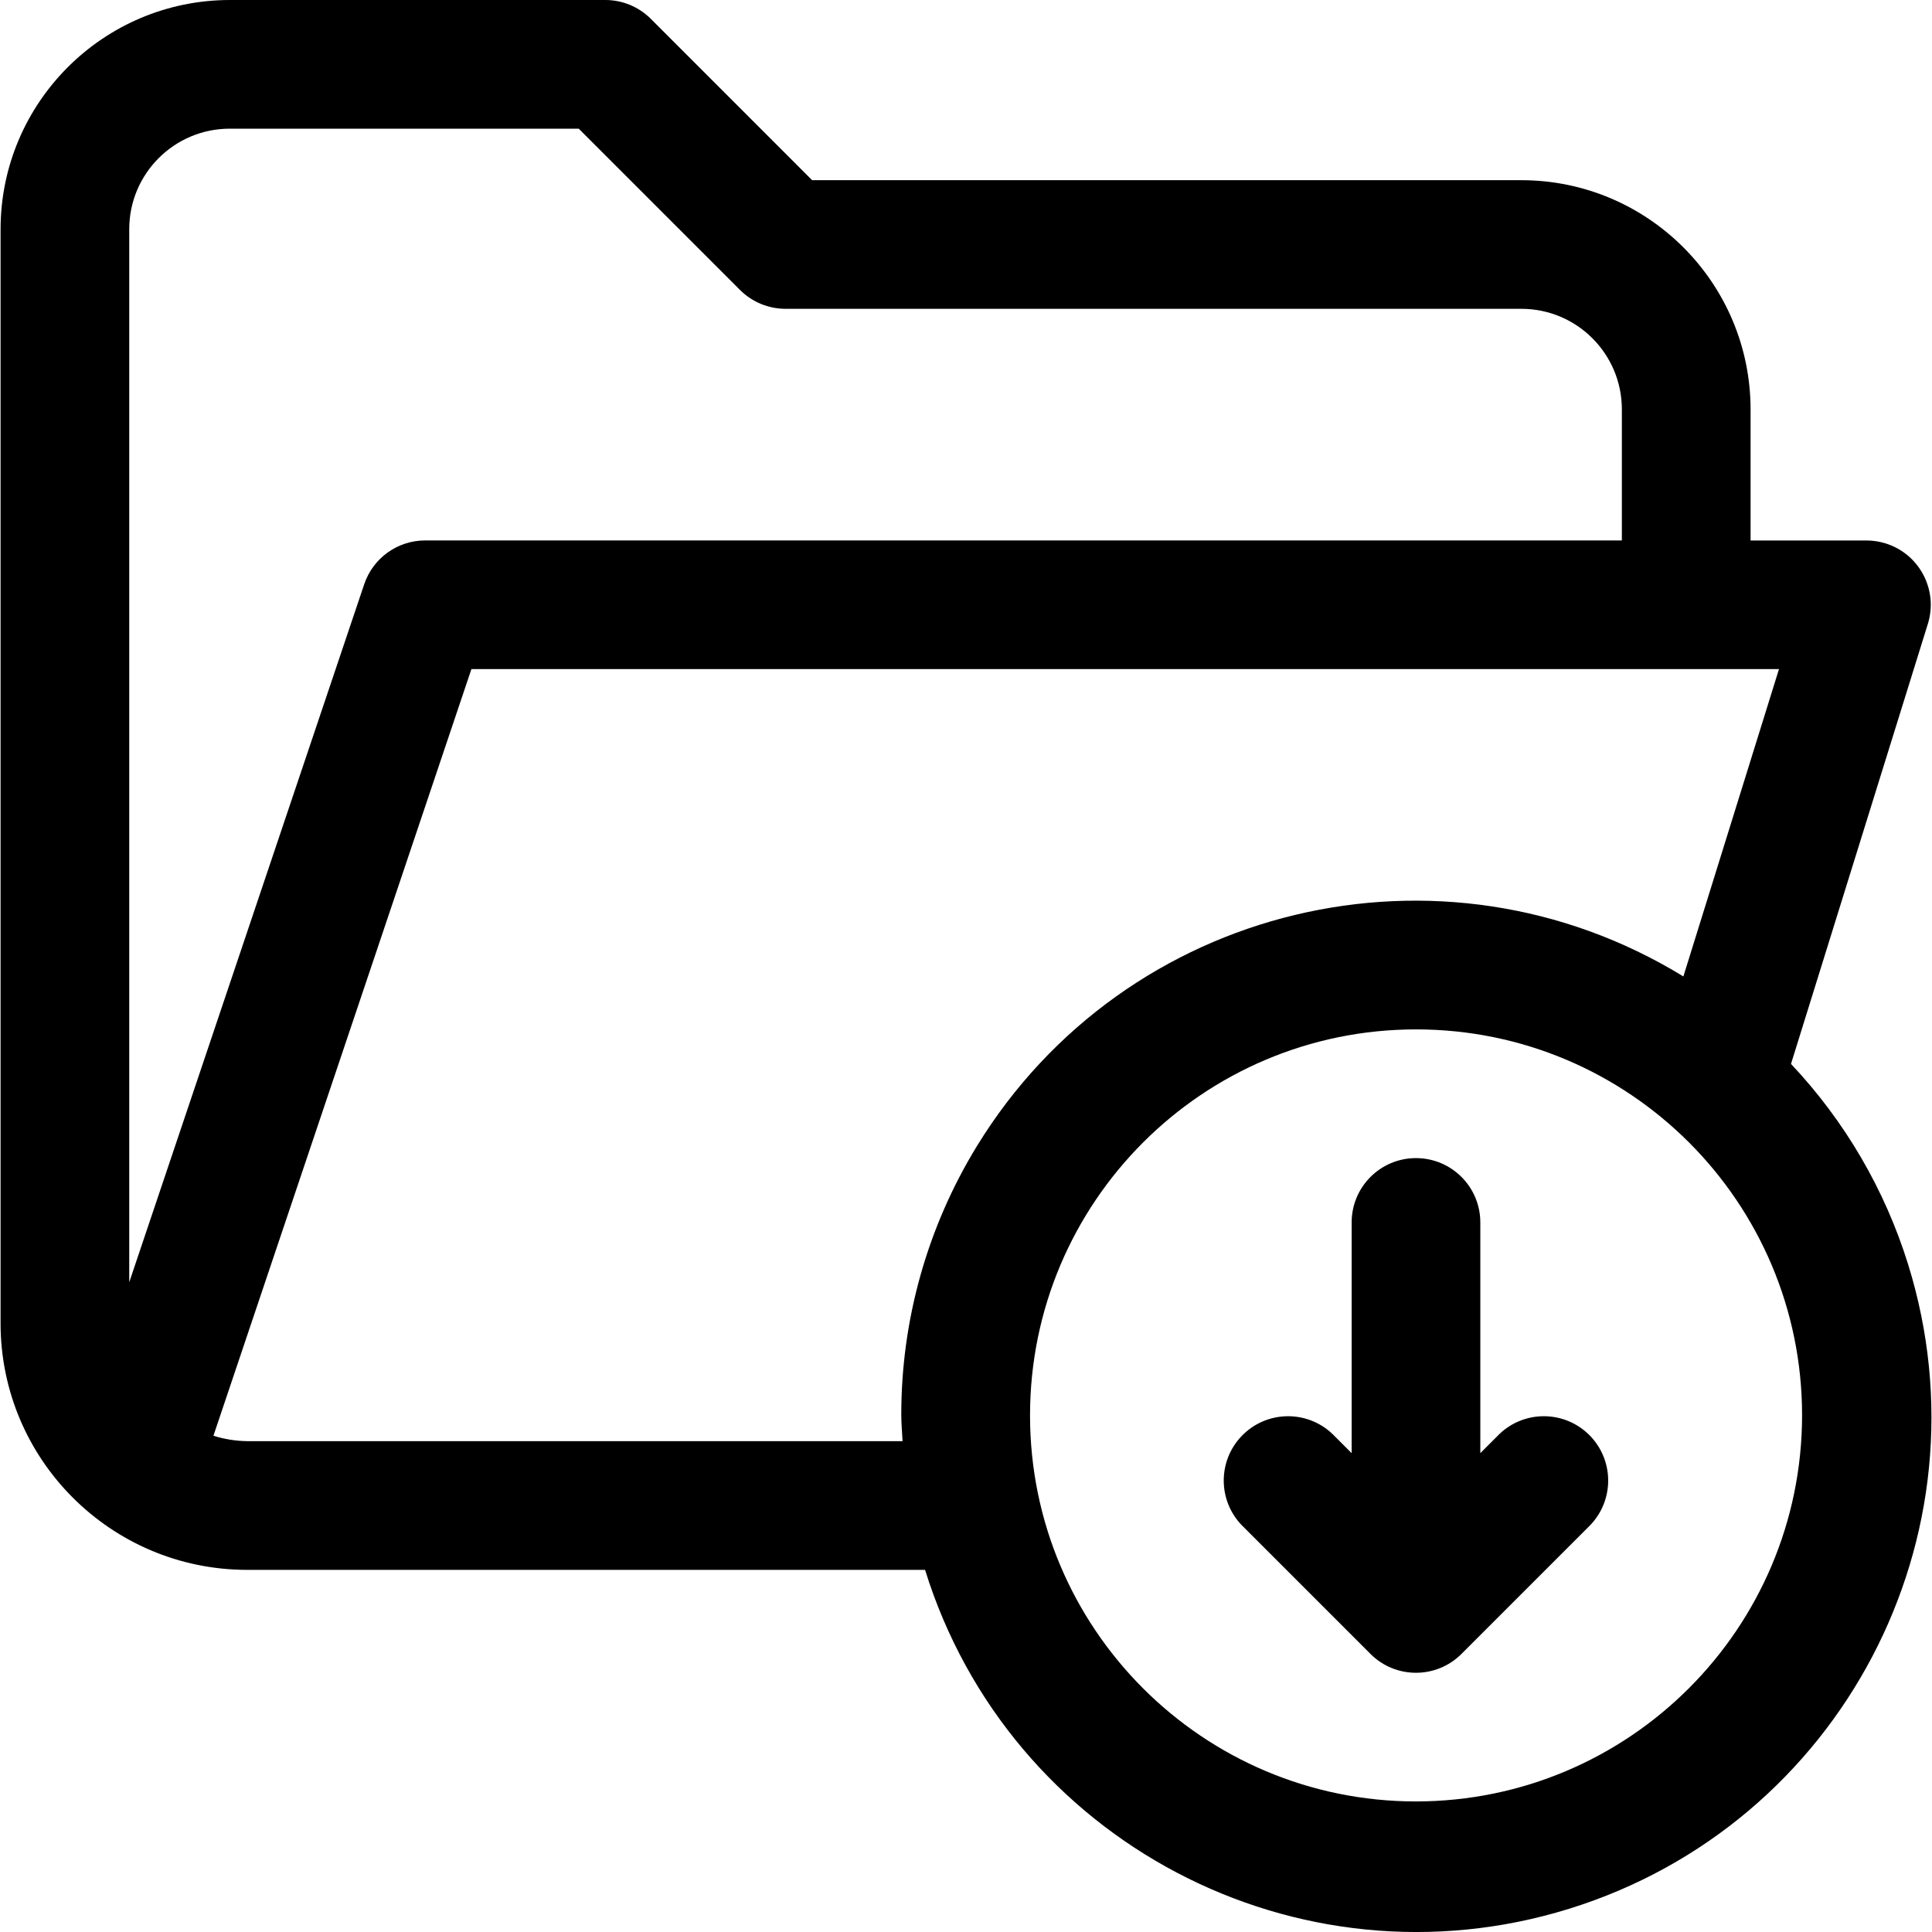
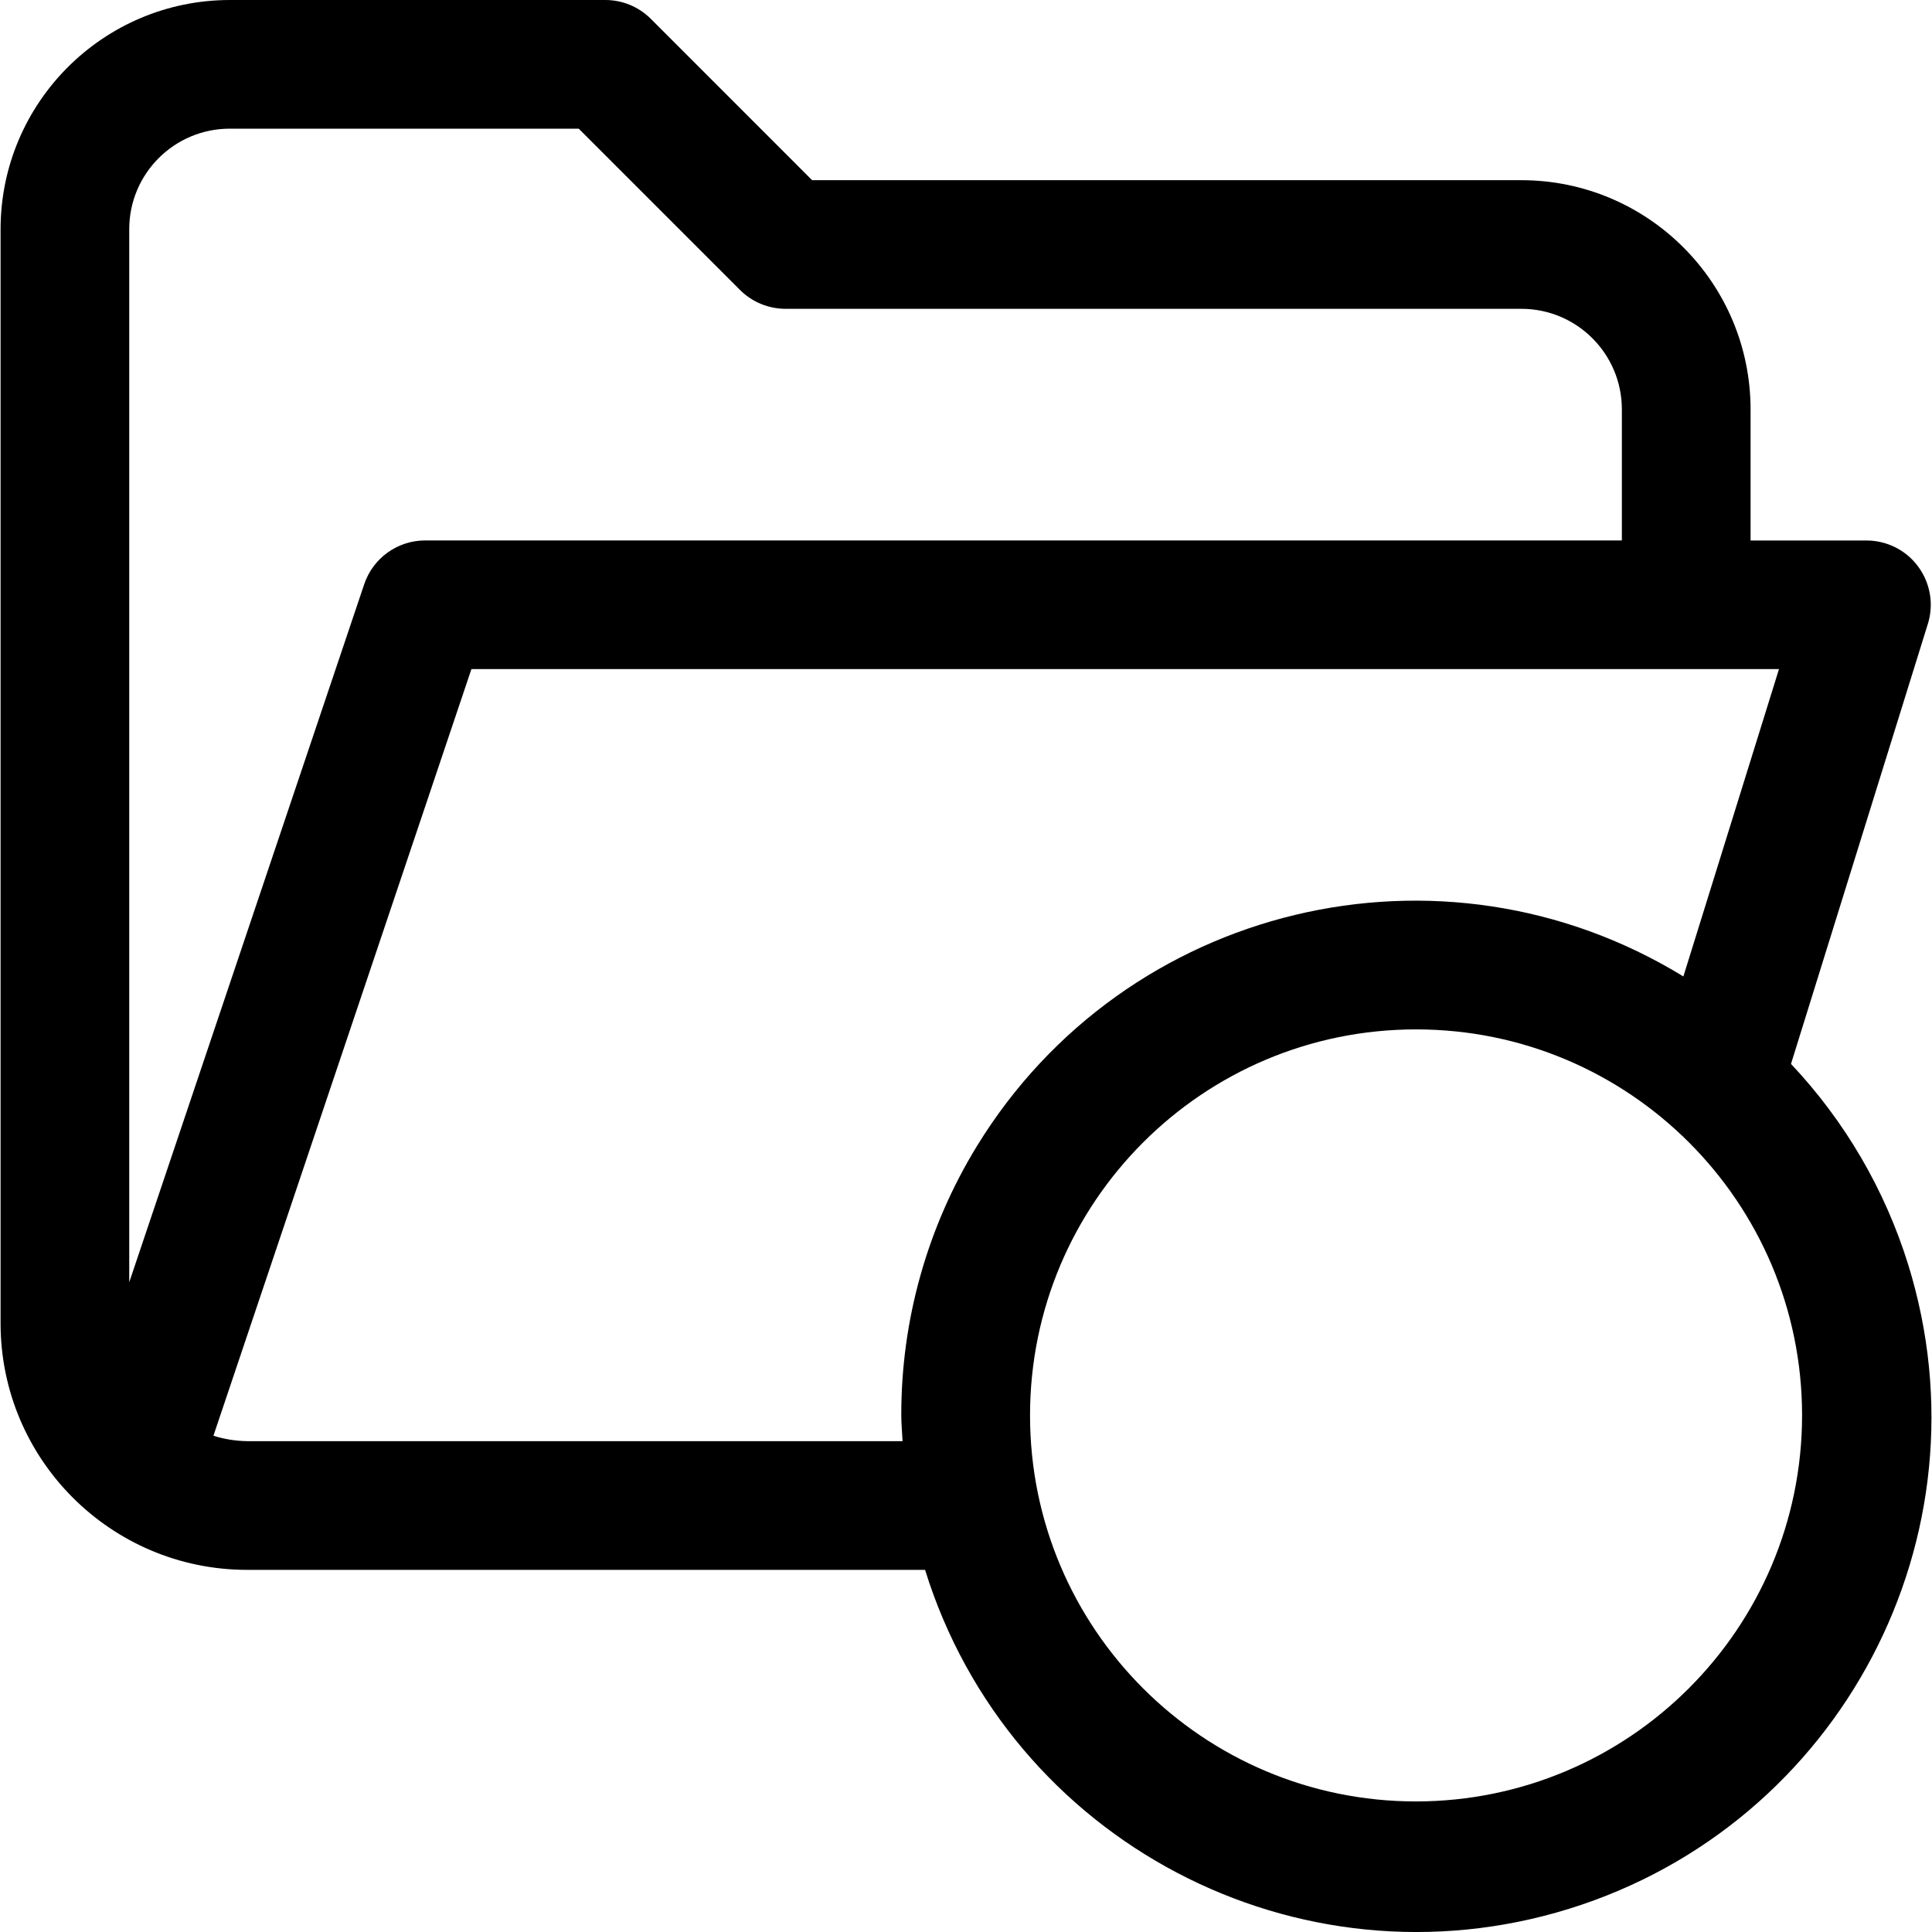
<svg xmlns="http://www.w3.org/2000/svg" id="Layer_1" data-name="Layer 1" viewBox="0 0 512 512">
-   <path d="M397.3,380.1l-5,5v-61.14c0-9.42-7.63-17.05-17.05-17.05s-17.05,7.63-17.05,17.05v61.14l-5-5c-6.77-6.54-17.57-6.35-24.11,.42-6.38,6.61-6.38,17.08,0,23.69l34.1,34.1c6.66,6.66,17.45,6.66,24.11,0l34.1-34.1c6.54-6.77,6.35-17.57-.42-24.11-6.61-6.38-17.08-6.38-23.69,0h0Z" />
  <path d="M474.63,281.96l36.27-116.62c2.8-8.99-2.23-18.55-11.22-21.34-1.64-.51-3.35-.77-5.07-.77h-30.69v-34.75c-.04-33.53-27.21-60.7-60.73-60.73H215.22L172.48,5C169.28,1.8,164.95,0,160.42,0H60.89C27.36,.04,.19,27.21,.15,60.73V350.76c.05,36.03,29.24,65.22,65.27,65.27H245.15c22.35,71.94,98.78,112.15,170.73,89.8,71.94-22.35,112.15-98.78,89.8-170.73-6.17-19.85-16.78-38.02-31.04-53.14h0ZM60.89,34.1h92.48l42.74,42.74c3.2,3.2,7.53,4.99,12.05,5h195.02c14.7,0,26.62,11.93,26.63,26.63v34.75H112.68c-7.32,0-13.83,4.67-16.16,11.61l-62.27,184.98V60.73c0-14.7,11.93-26.62,26.63-26.63Zm4.54,347.82c-3.01-.05-6-.53-8.87-1.43L124.93,177.32H471.45l-25.34,81.45c-64.1-39.29-147.91-19.17-187.2,44.93-13.17,21.49-20.11,46.2-20.06,71.4,0,2.3,.24,4.55,.34,6.82H65.42Zm309.84,95.48c-56.5,0-102.3-45.8-102.3-102.3s45.8-102.3,102.3-102.3,102.3,45.8,102.3,102.3c-.06,56.48-45.83,102.24-102.3,102.3Z" />
</svg>